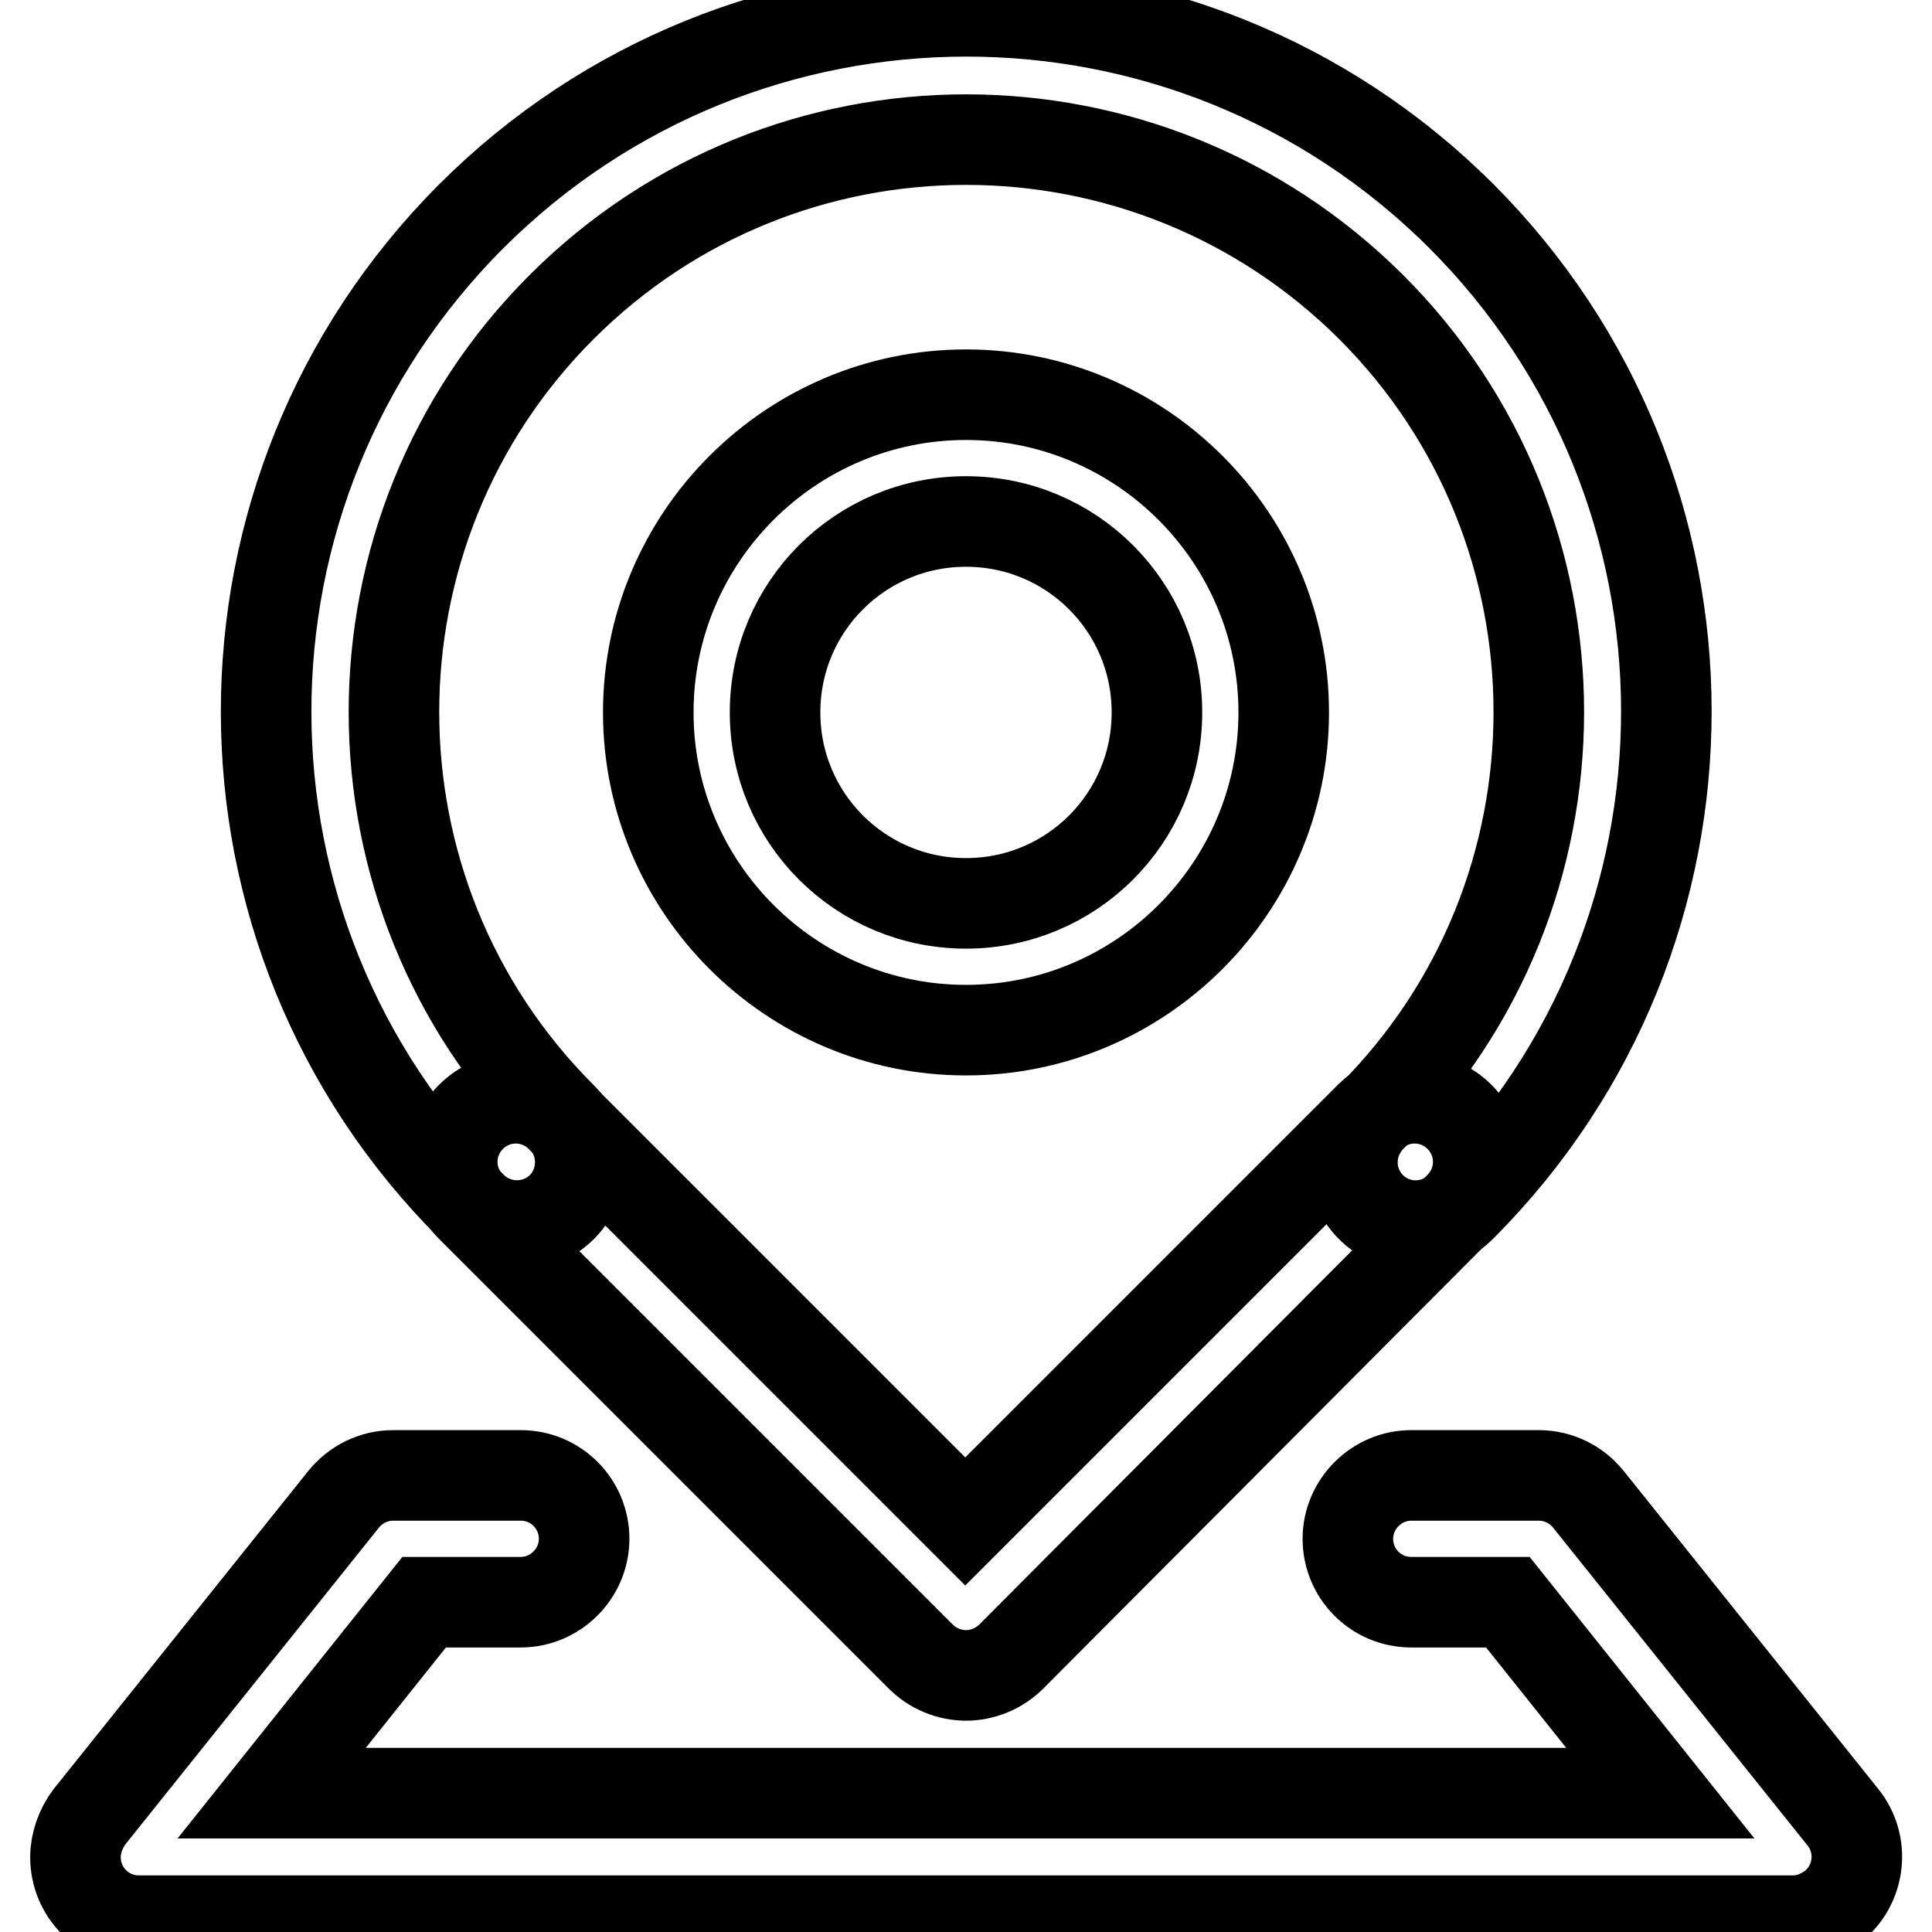
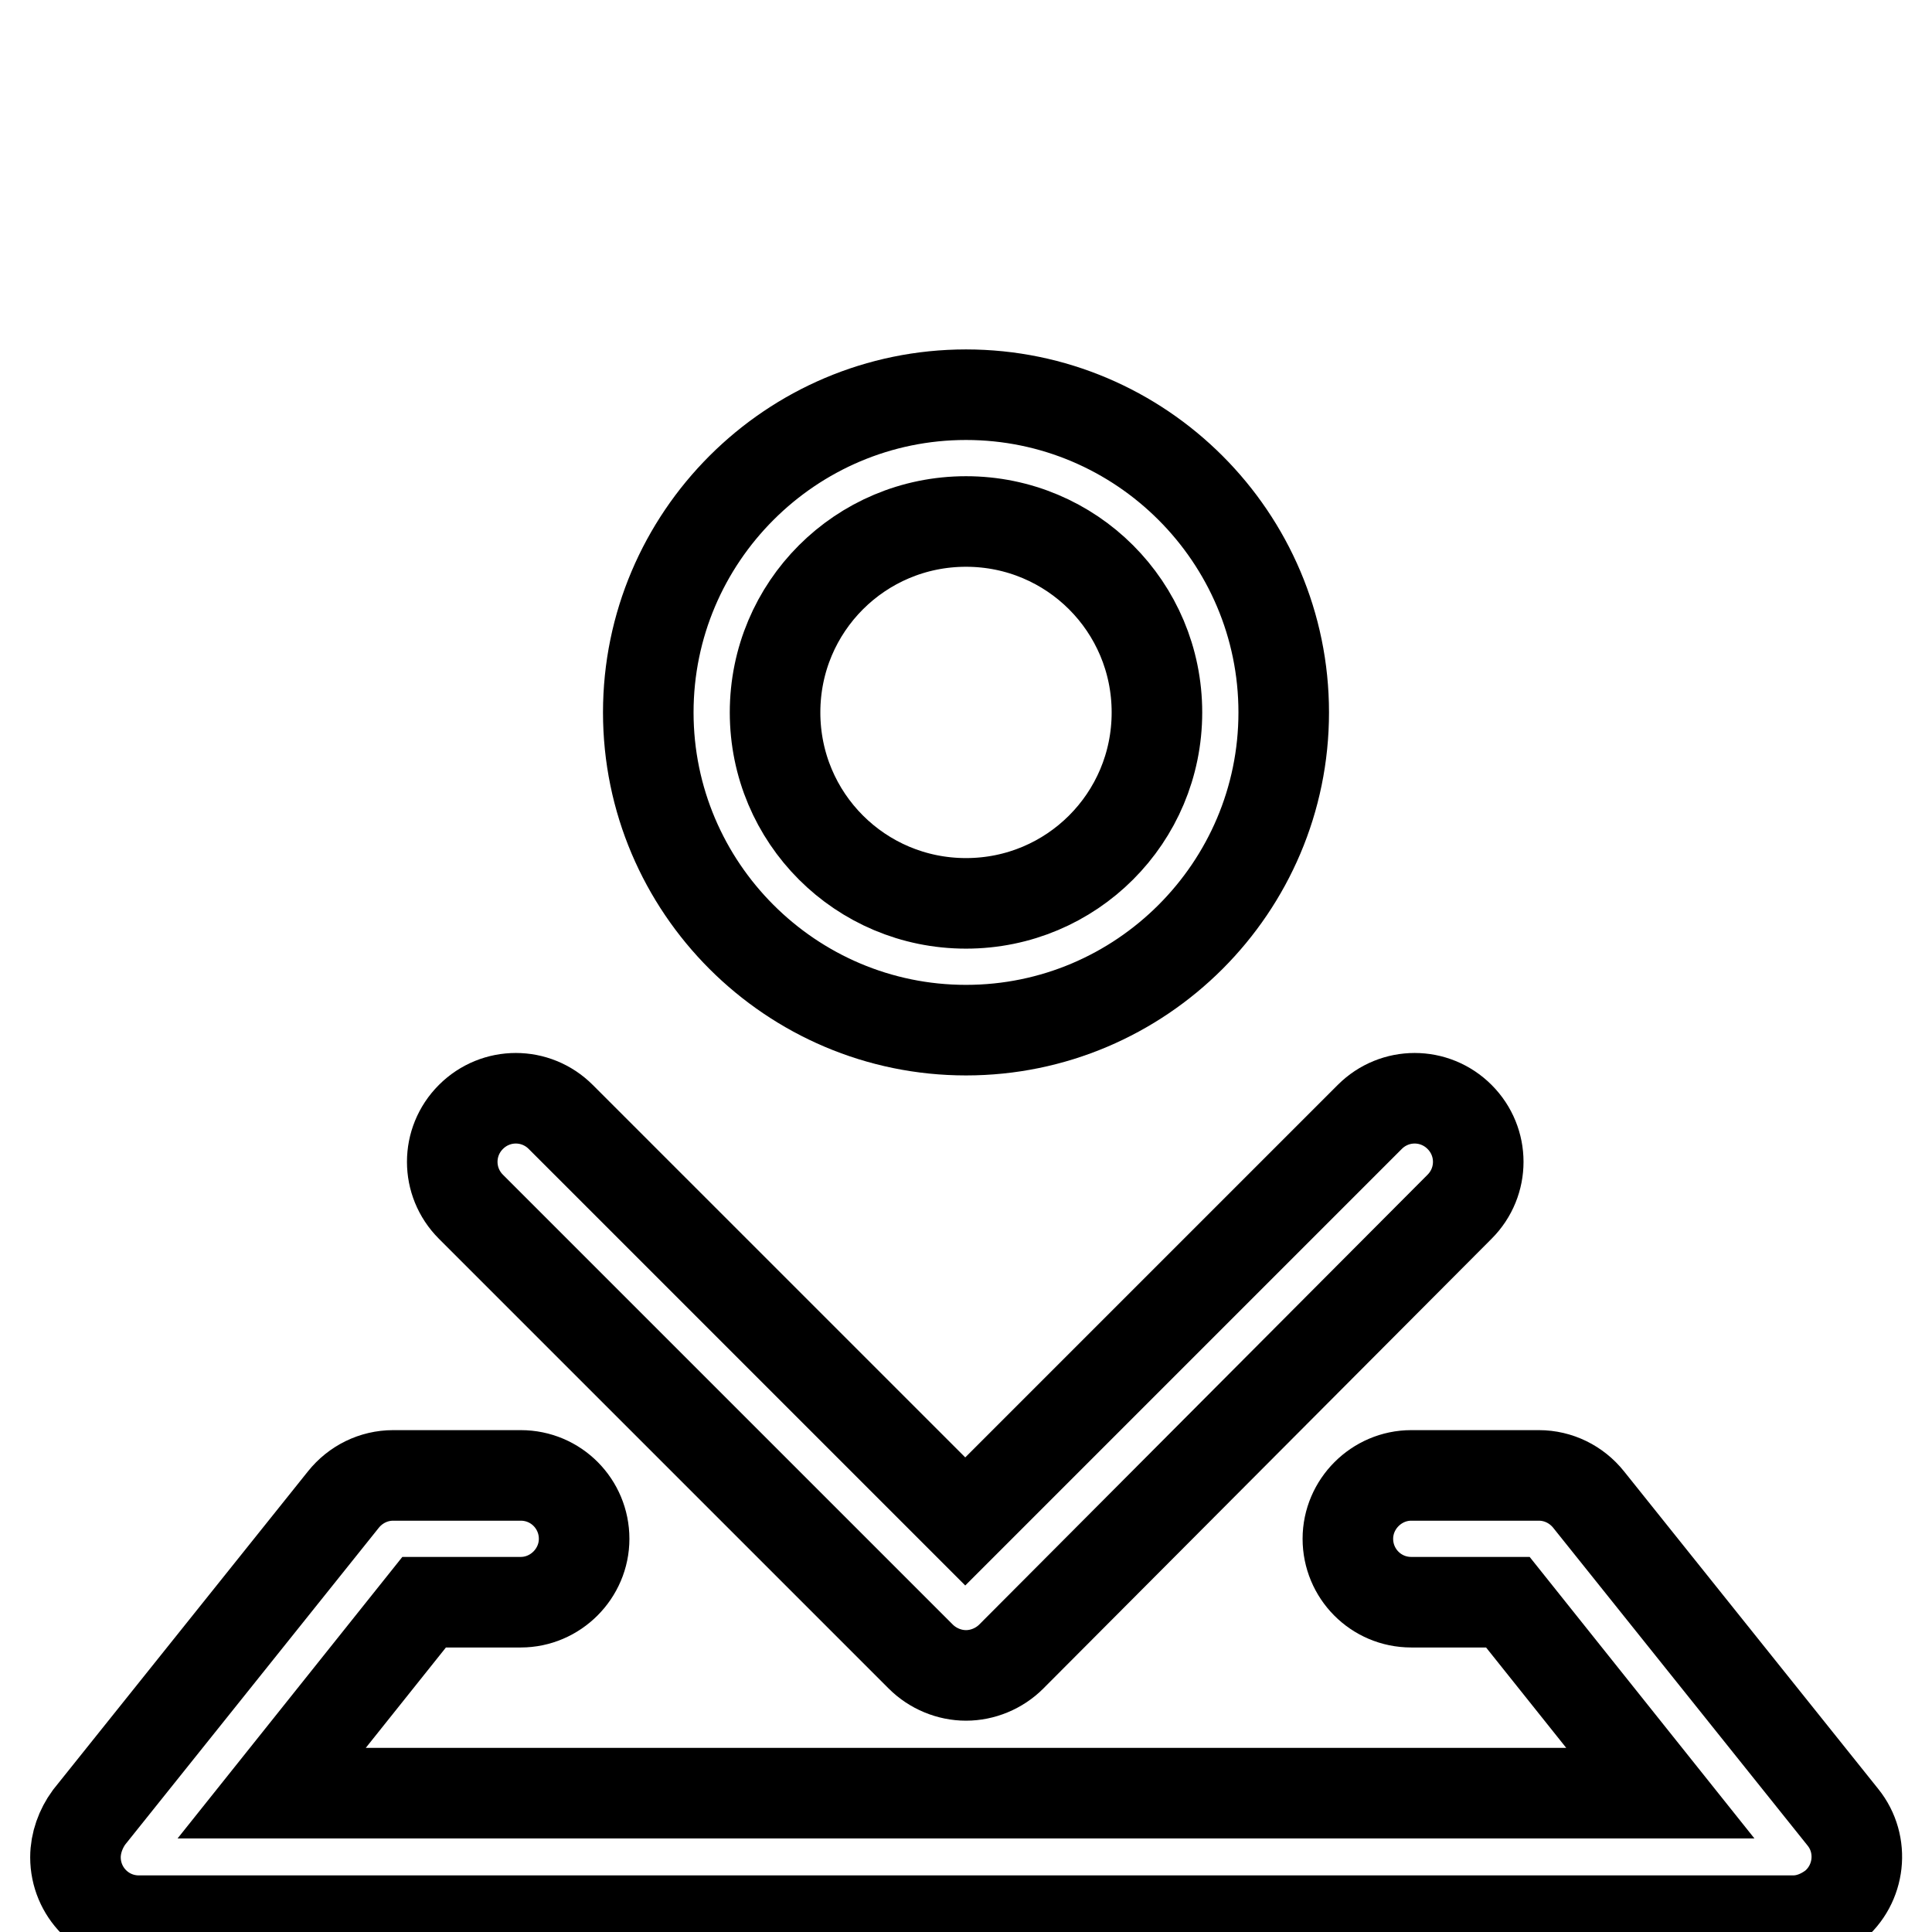
<svg xmlns="http://www.w3.org/2000/svg" version="1.1" x="0px" y="0px" viewBox="0 0 256 256" enable-background="new 0 0 256 256" xml:space="preserve">
  <g>
    <path stroke-width="12" fill-opacity="0" stroke="#000000" d="M128,136.5c-23.2,0-42.1-18.9-42.1-42.1s18.9-42.1,42.1-42.1c23.2,0,42.1,18.9,42.1,42.1 S151.2,136.5,128,136.5z M128,69.1c-14,0-25.3,11.3-25.3,25.3s11.3,25.3,25.3,25.3s25.3-11.3,25.3-25.3 C153.3,80.4,142,69.1,128,69.1z M237.6,254.5H18.4c-4.7,0-8.4-3.8-8.4-8.4c0-1.9,0.7-3.8,1.8-5.3l33.7-42.1c1.6-2,4-3.2,6.6-3.2H69 c4.7,0,8.4,3.8,8.4,8.4s-3.8,8.4-8.4,8.4H56.2L36,237.6H220l-20.2-25.3H187c-4.7,0-8.4-3.8-8.4-8.4s3.8-8.4,8.4-8.4h16.9 c2.6,0,5,1.2,6.6,3.2l33.7,42.1c2.9,3.6,2.3,8.9-1.3,11.8C241.3,253.8,239.5,254.5,237.6,254.5z" />
-     <path stroke-width="12" fill-opacity="0" stroke="#000000" d="M187.6,162.4c-4.7,0-8.4-3.8-8.4-8.4c0-2.2,0.9-4.4,2.5-6c29.6-29.6,29.6-77.7,0-107.3 C152,11.1,104,11.1,74.4,40.7c-29.6,29.6-29.6,77.7,0,107.3c3.3,3.3,3.3,8.6,0.1,11.9c-3.3,3.3-8.6,3.3-11.9,0.1c0,0,0,0-0.1-0.1 C26.2,123.7,26.2,65,62.4,28.7c36.2-36.2,94.9-36.3,131.2-0.1c36.2,36.2,36.3,94.9,0.1,131.2c0,0,0,0-0.1,0.1 C192,161.5,189.8,162.4,187.6,162.4z" />
    <path stroke-width="12" fill-opacity="0" stroke="#000000" d="M128,222c-2.2,0-4.4-0.9-6-2.5l-59.6-59.6c-3.3-3.3-3.3-8.6,0-11.9c3.3-3.3,8.6-3.3,11.9,0l53.6,53.6 l53.6-53.6c3.3-3.3,8.6-3.3,11.9,0c3.3,3.3,3.3,8.6,0,11.9L134,219.5C132.4,221.1,130.2,222,128,222z" />
  </g>
</svg>